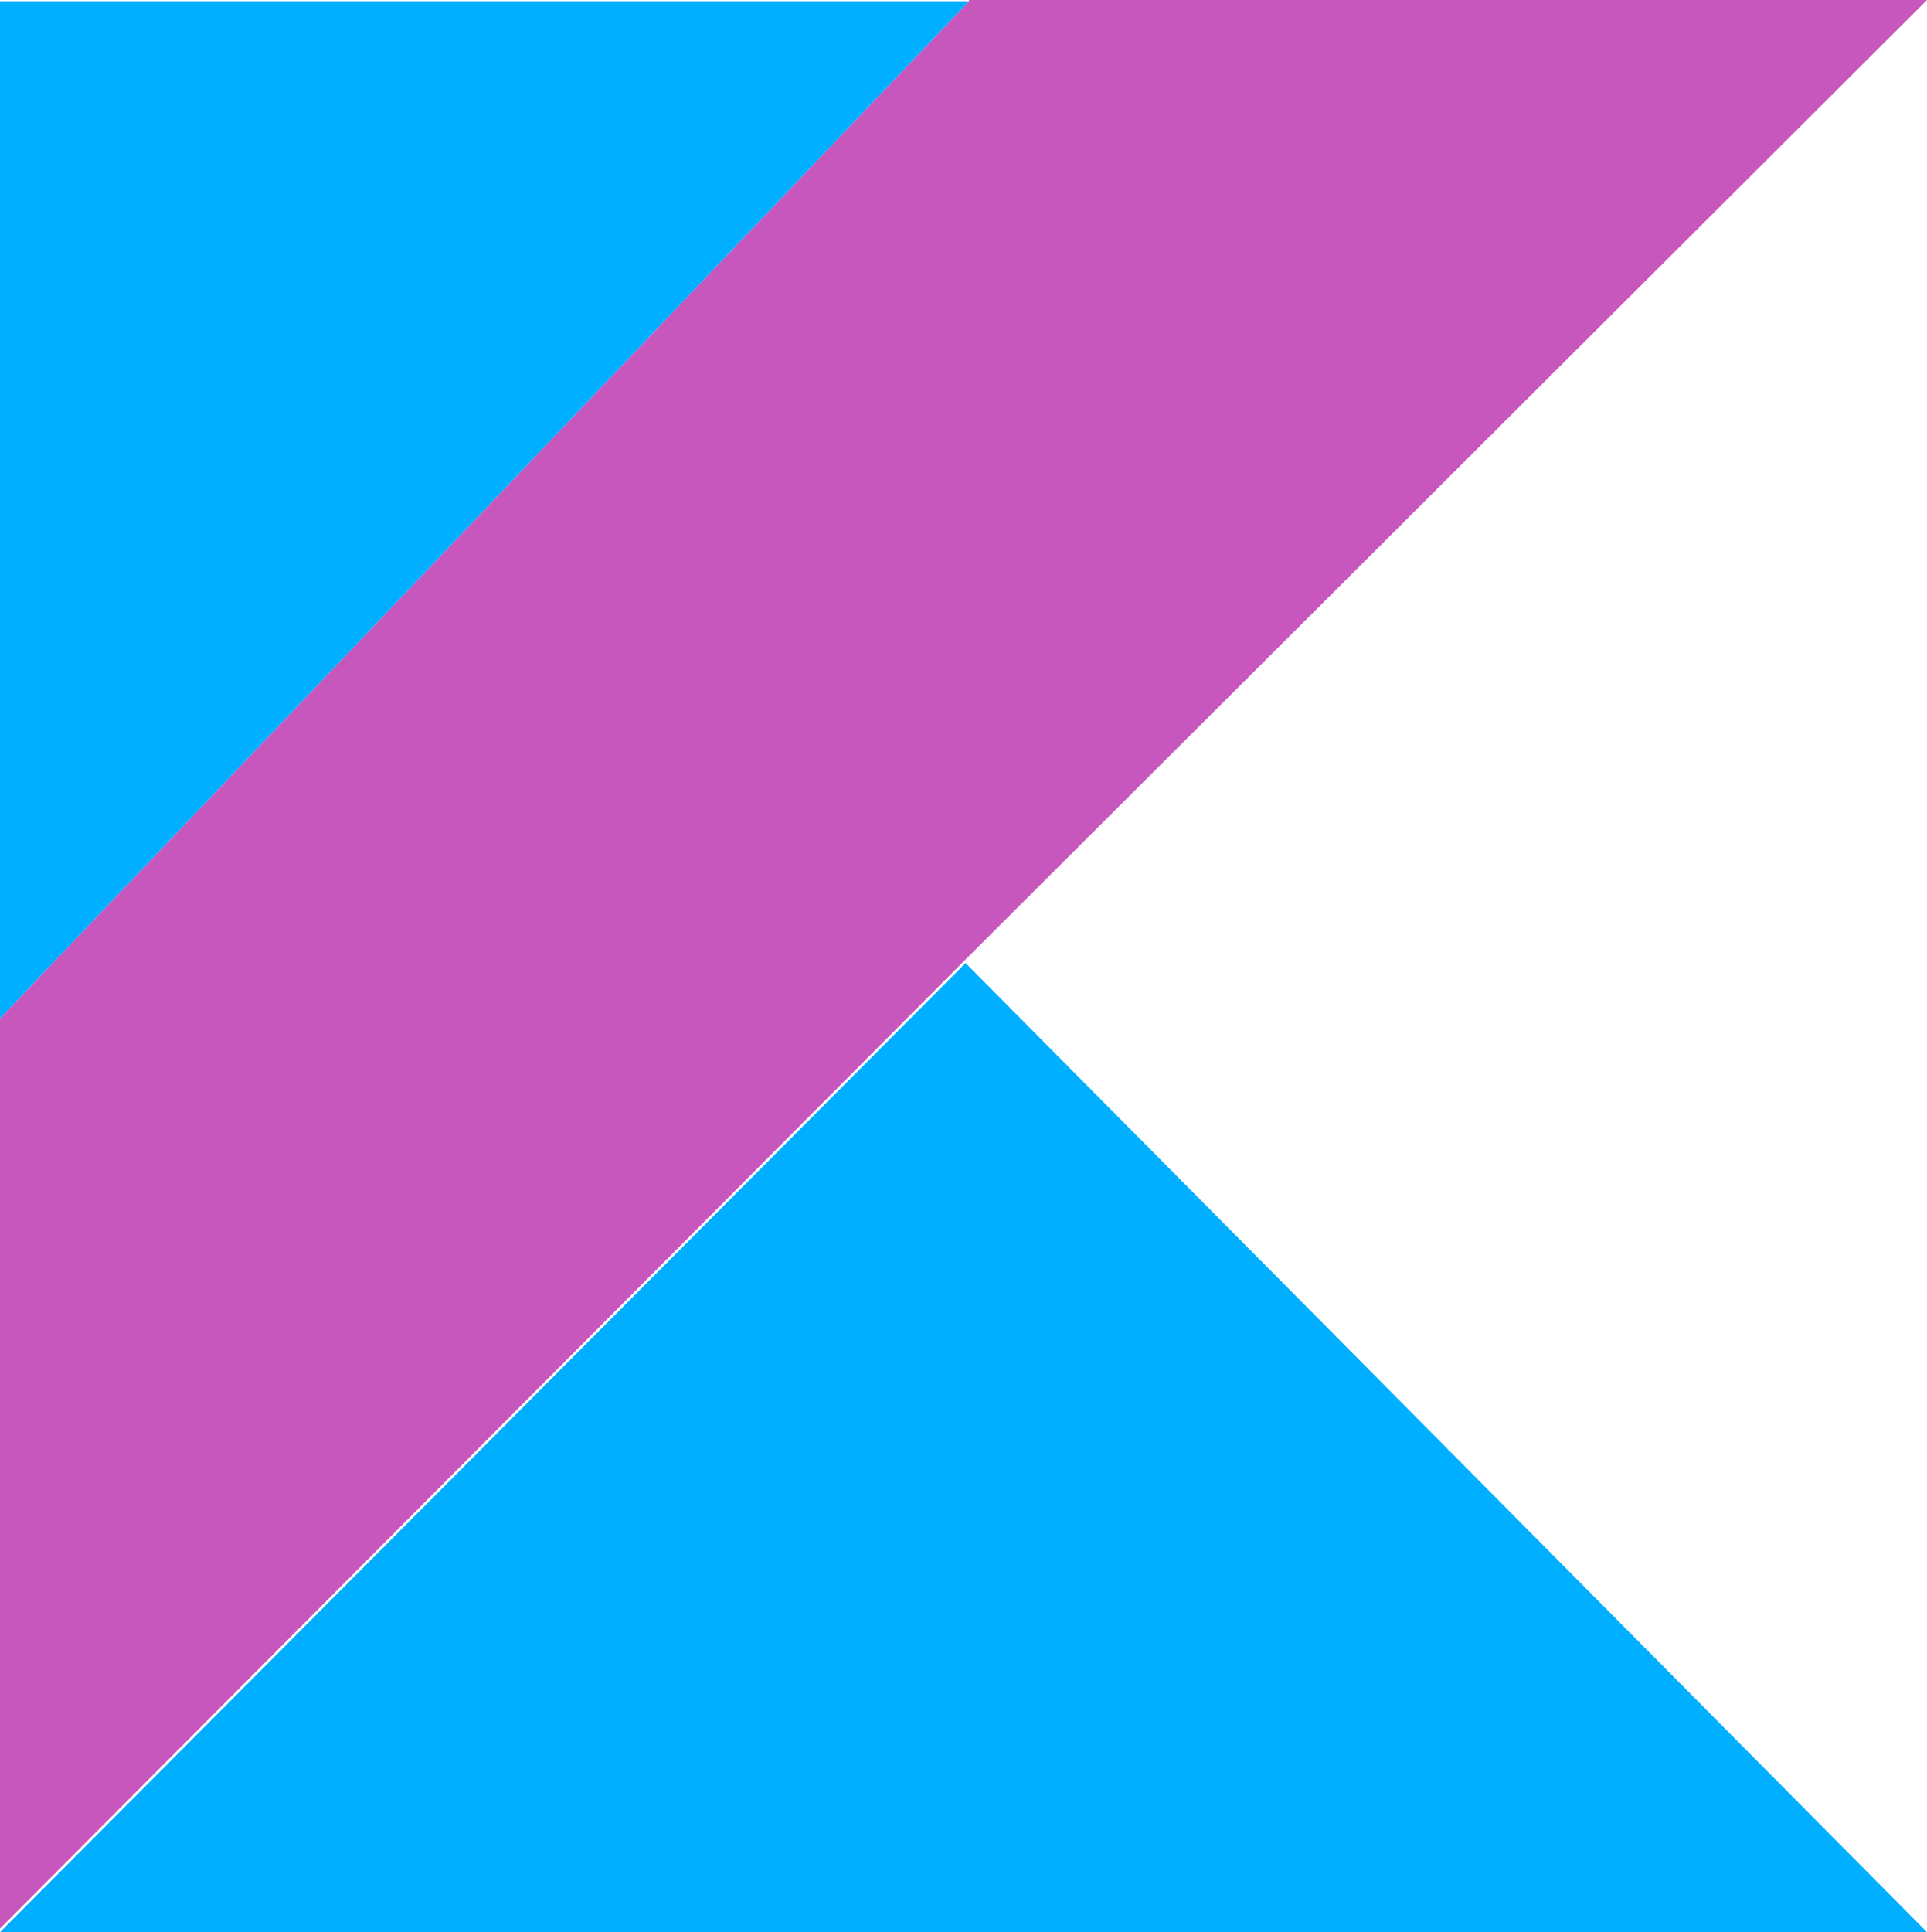
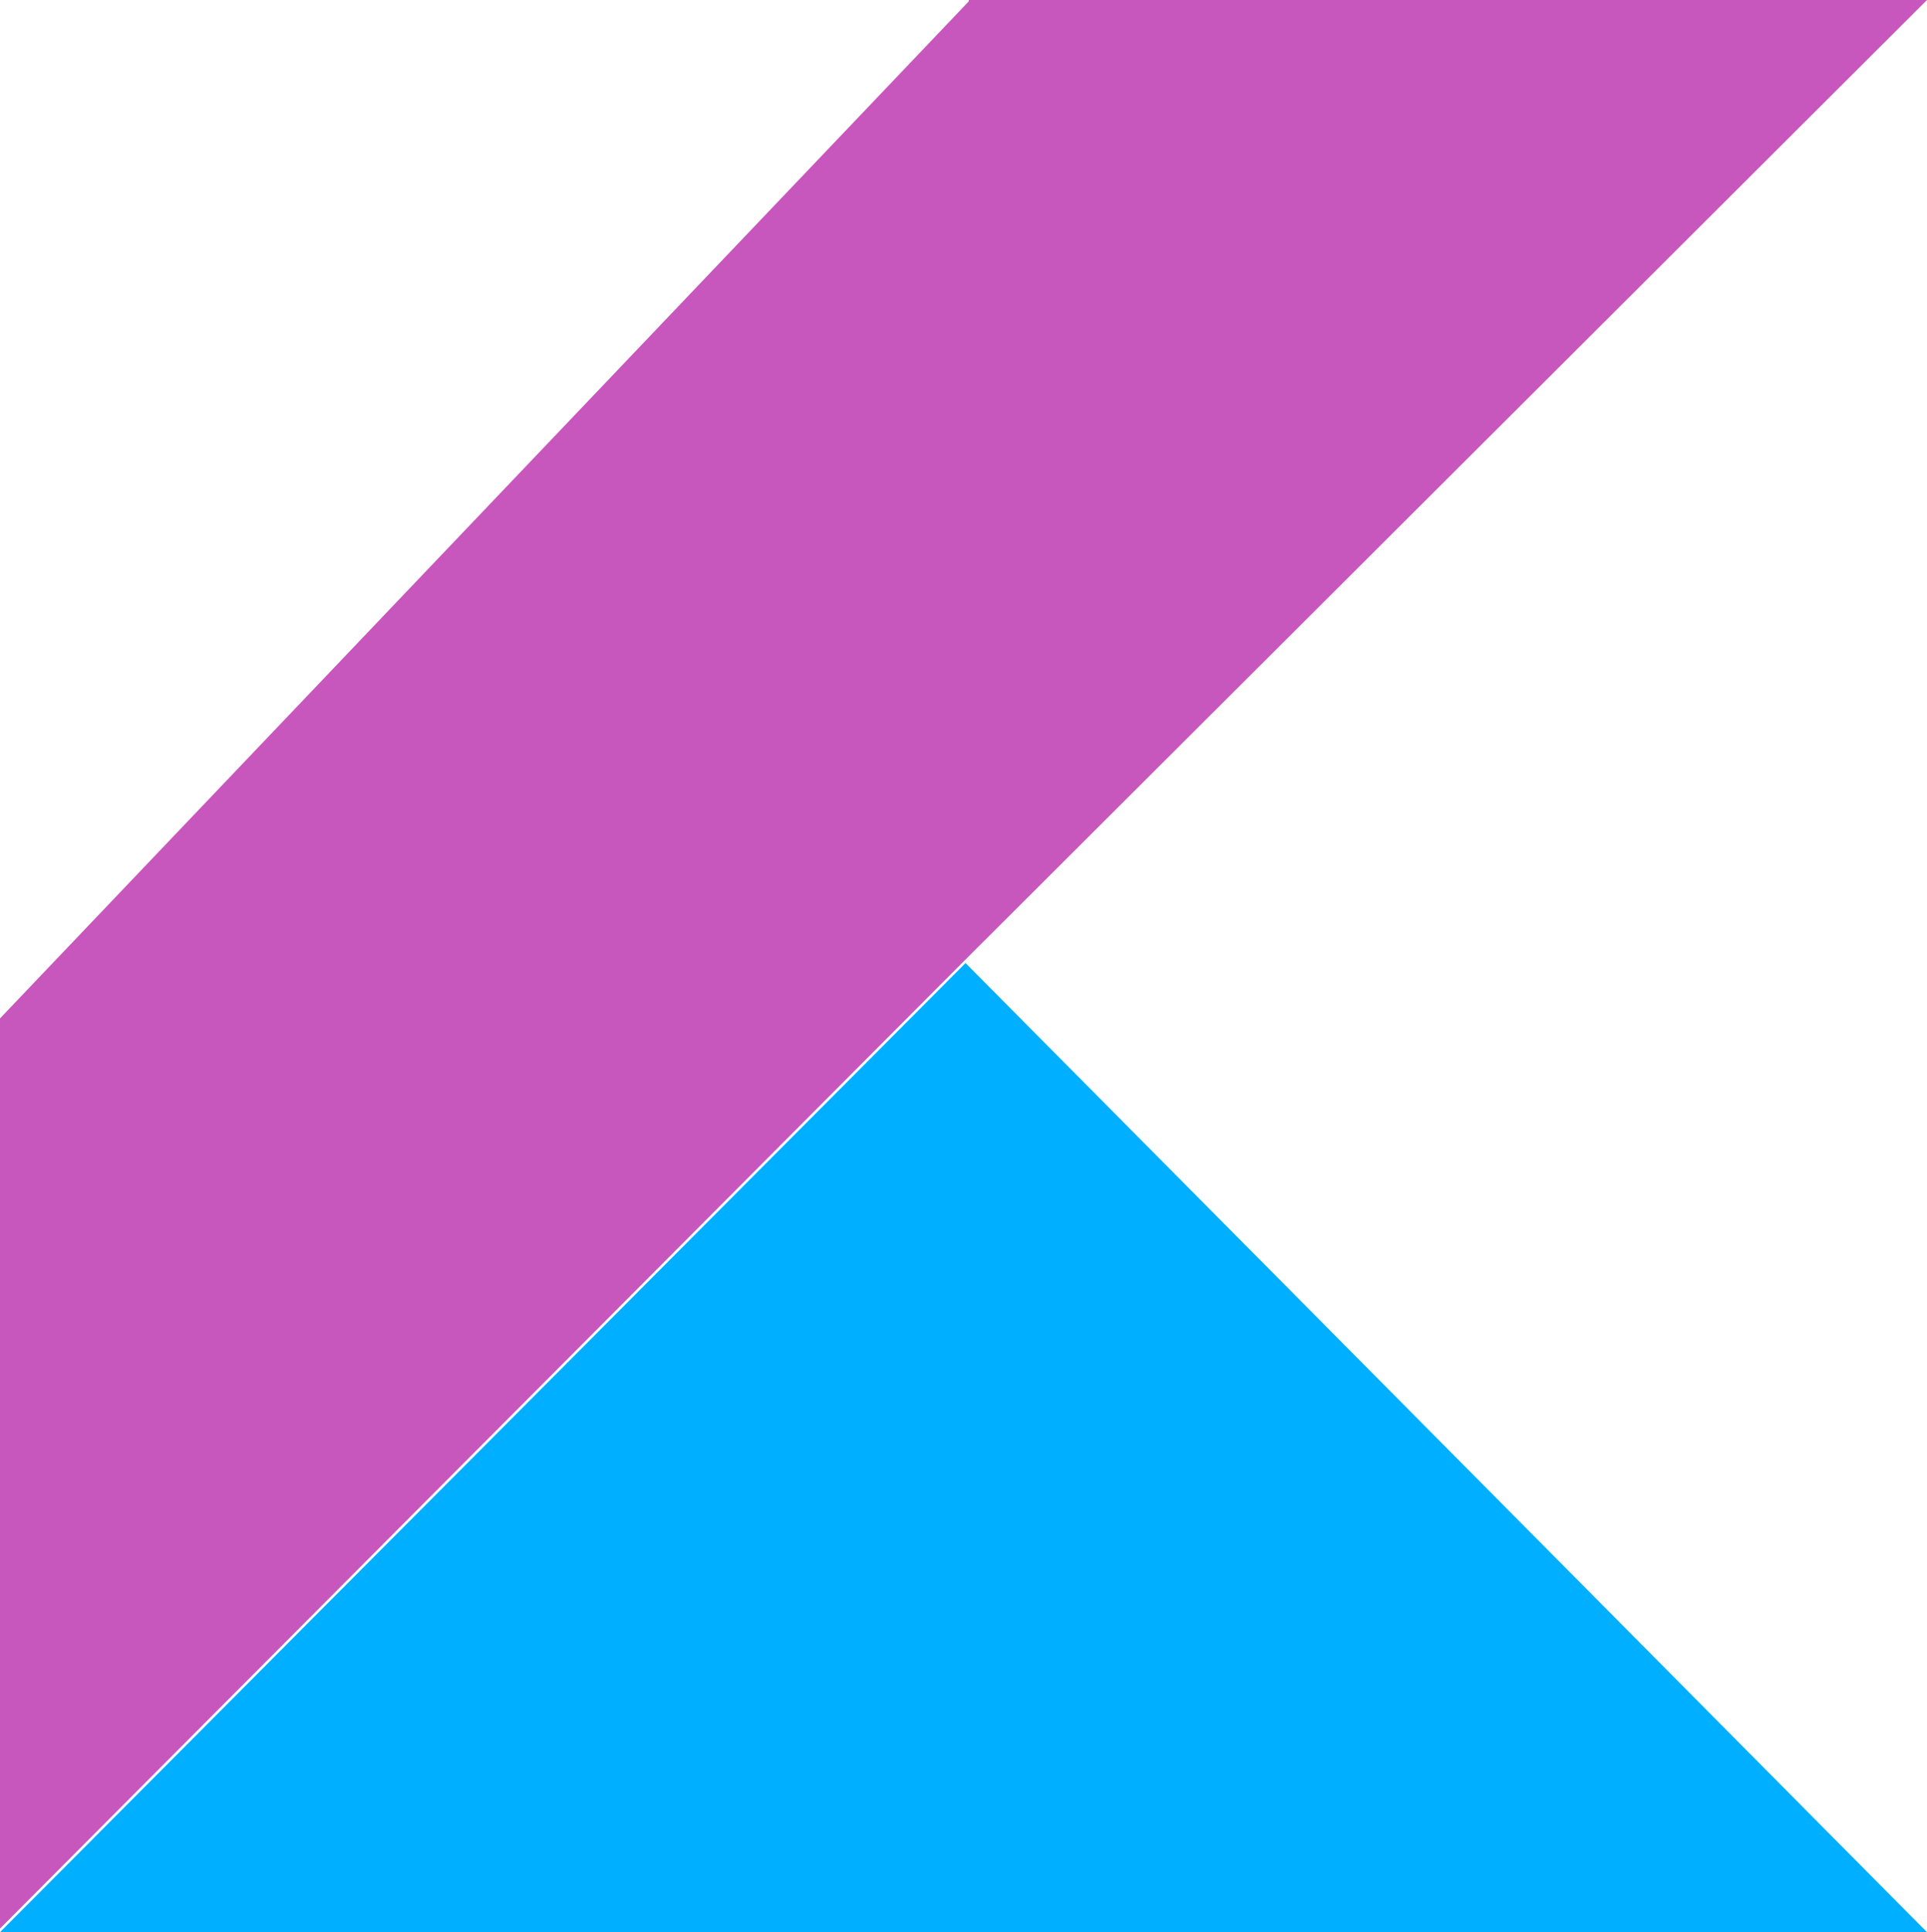
<svg xmlns="http://www.w3.org/2000/svg" xmlns:xlink="http://www.w3.org/1999/xlink" width="37.72" height="37.814" viewBox="0 0 37.72 37.814">
  <defs>
    <linearGradient id="linear-gradient" x1="-0.445" y1="-3.911" x2="-0.194" y2="-4.162" gradientUnits="objectBoundingBox">
      <stop offset="0.108" stop-color="#c757bc" />
      <stop offset="0.173" stop-color="#cd5ca9" />
      <stop offset="0.492" stop-color="#e8744f" />
      <stop offset="0.716" stop-color="#f88316" />
      <stop offset="0.823" stop-color="#ff8900" />
    </linearGradient>
    <linearGradient id="linear-gradient-2" x1="-0.313" y1="-8.636" x2="-0.191" y2="-8.879" gradientUnits="objectBoundingBox">
      <stop offset="0.296" stop-color="#00afff" />
      <stop offset="0.694" stop-color="#5282ff" />
      <stop offset="1" stop-color="#945dff" />
    </linearGradient>
    <linearGradient id="linear-gradient-3" x1="-0.801" y1="-7.745" x2="-0.63" y2="-7.908" xlink:href="#linear-gradient-2" />
  </defs>
  <g id="Group_105635" data-name="Group 105635" transform="translate(-398 -8012.227)">
    <path id="Path_78750" data-name="Path 78750" d="M18.966,6.624,0,26.531V44.344L18.9,25.378,37.72,6.6H18.966Z" transform="translate(398 8005.627)" fill="url(#linear-gradient)" />
    <path id="Path_78751" data-name="Path 78751" d="M0,105.666,18.9,86.7,37.72,105.666Z" transform="translate(398 7944.375)" fill="url(#linear-gradient-2)" />
-     <path id="Path_78752" data-name="Path 78752" d="M0,6.7H18.966L0,26.607Z" transform="translate(398 8005.551)" fill="url(#linear-gradient-3)" />
  </g>
</svg>